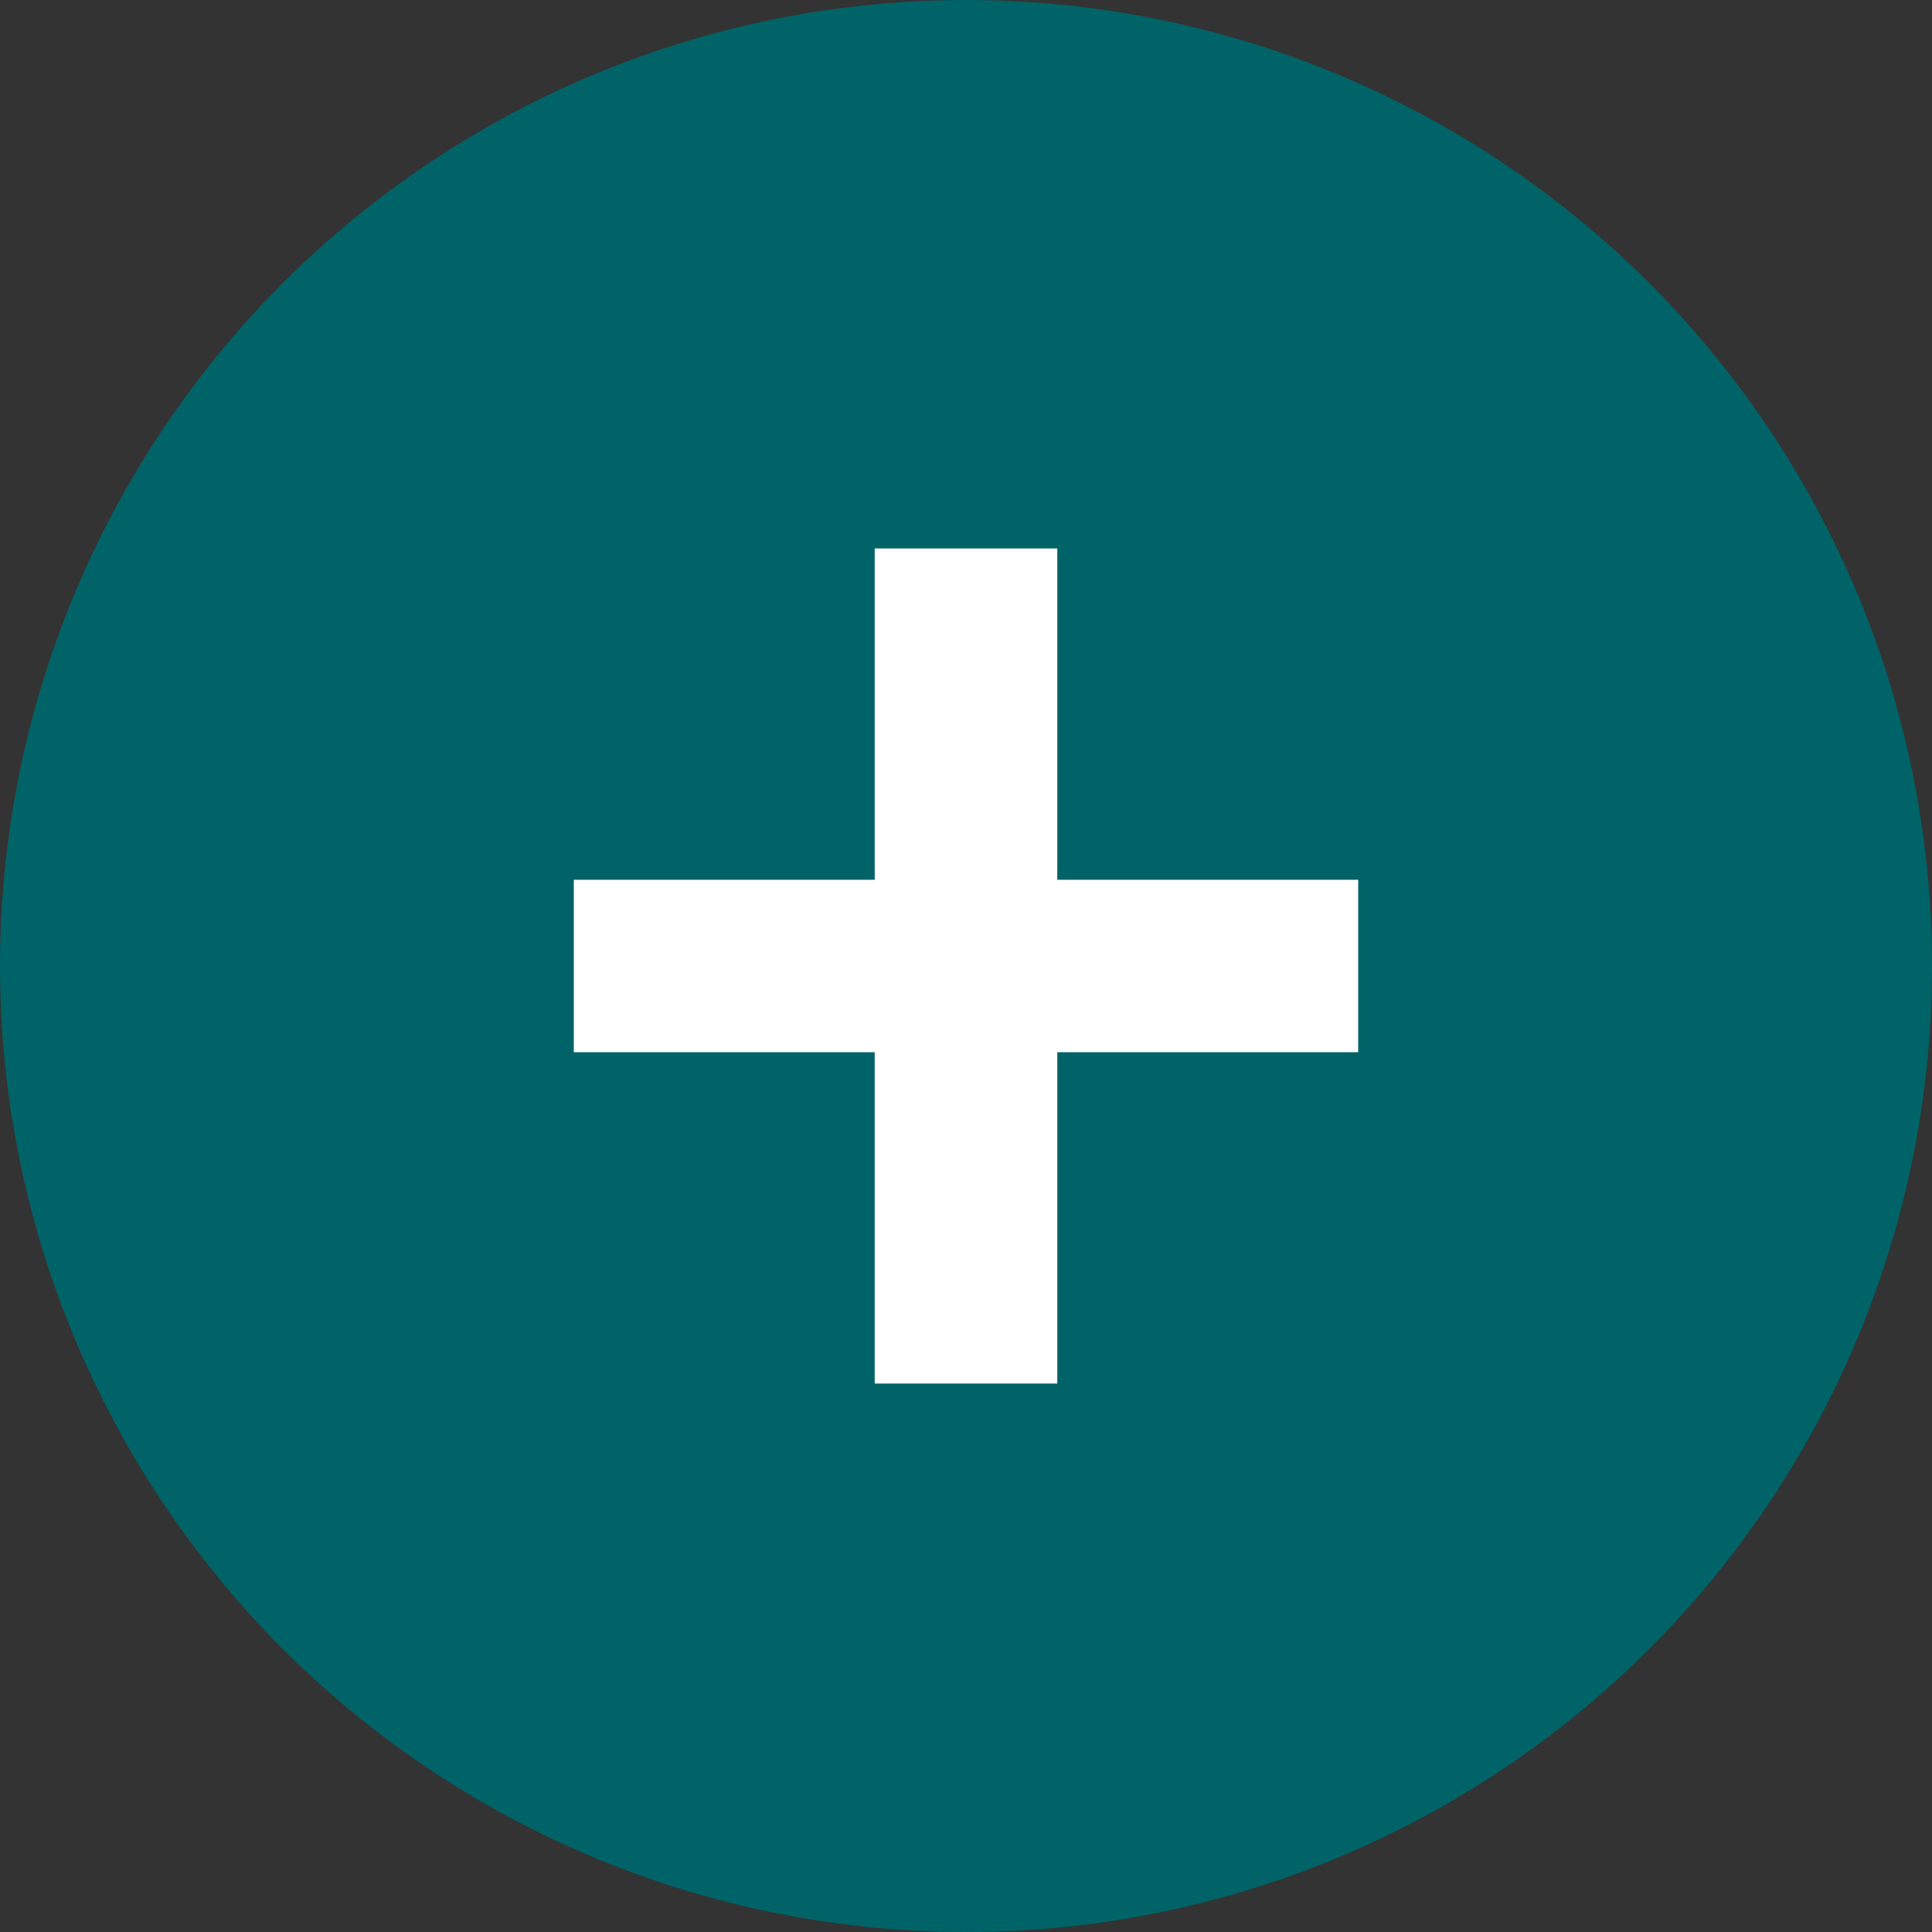
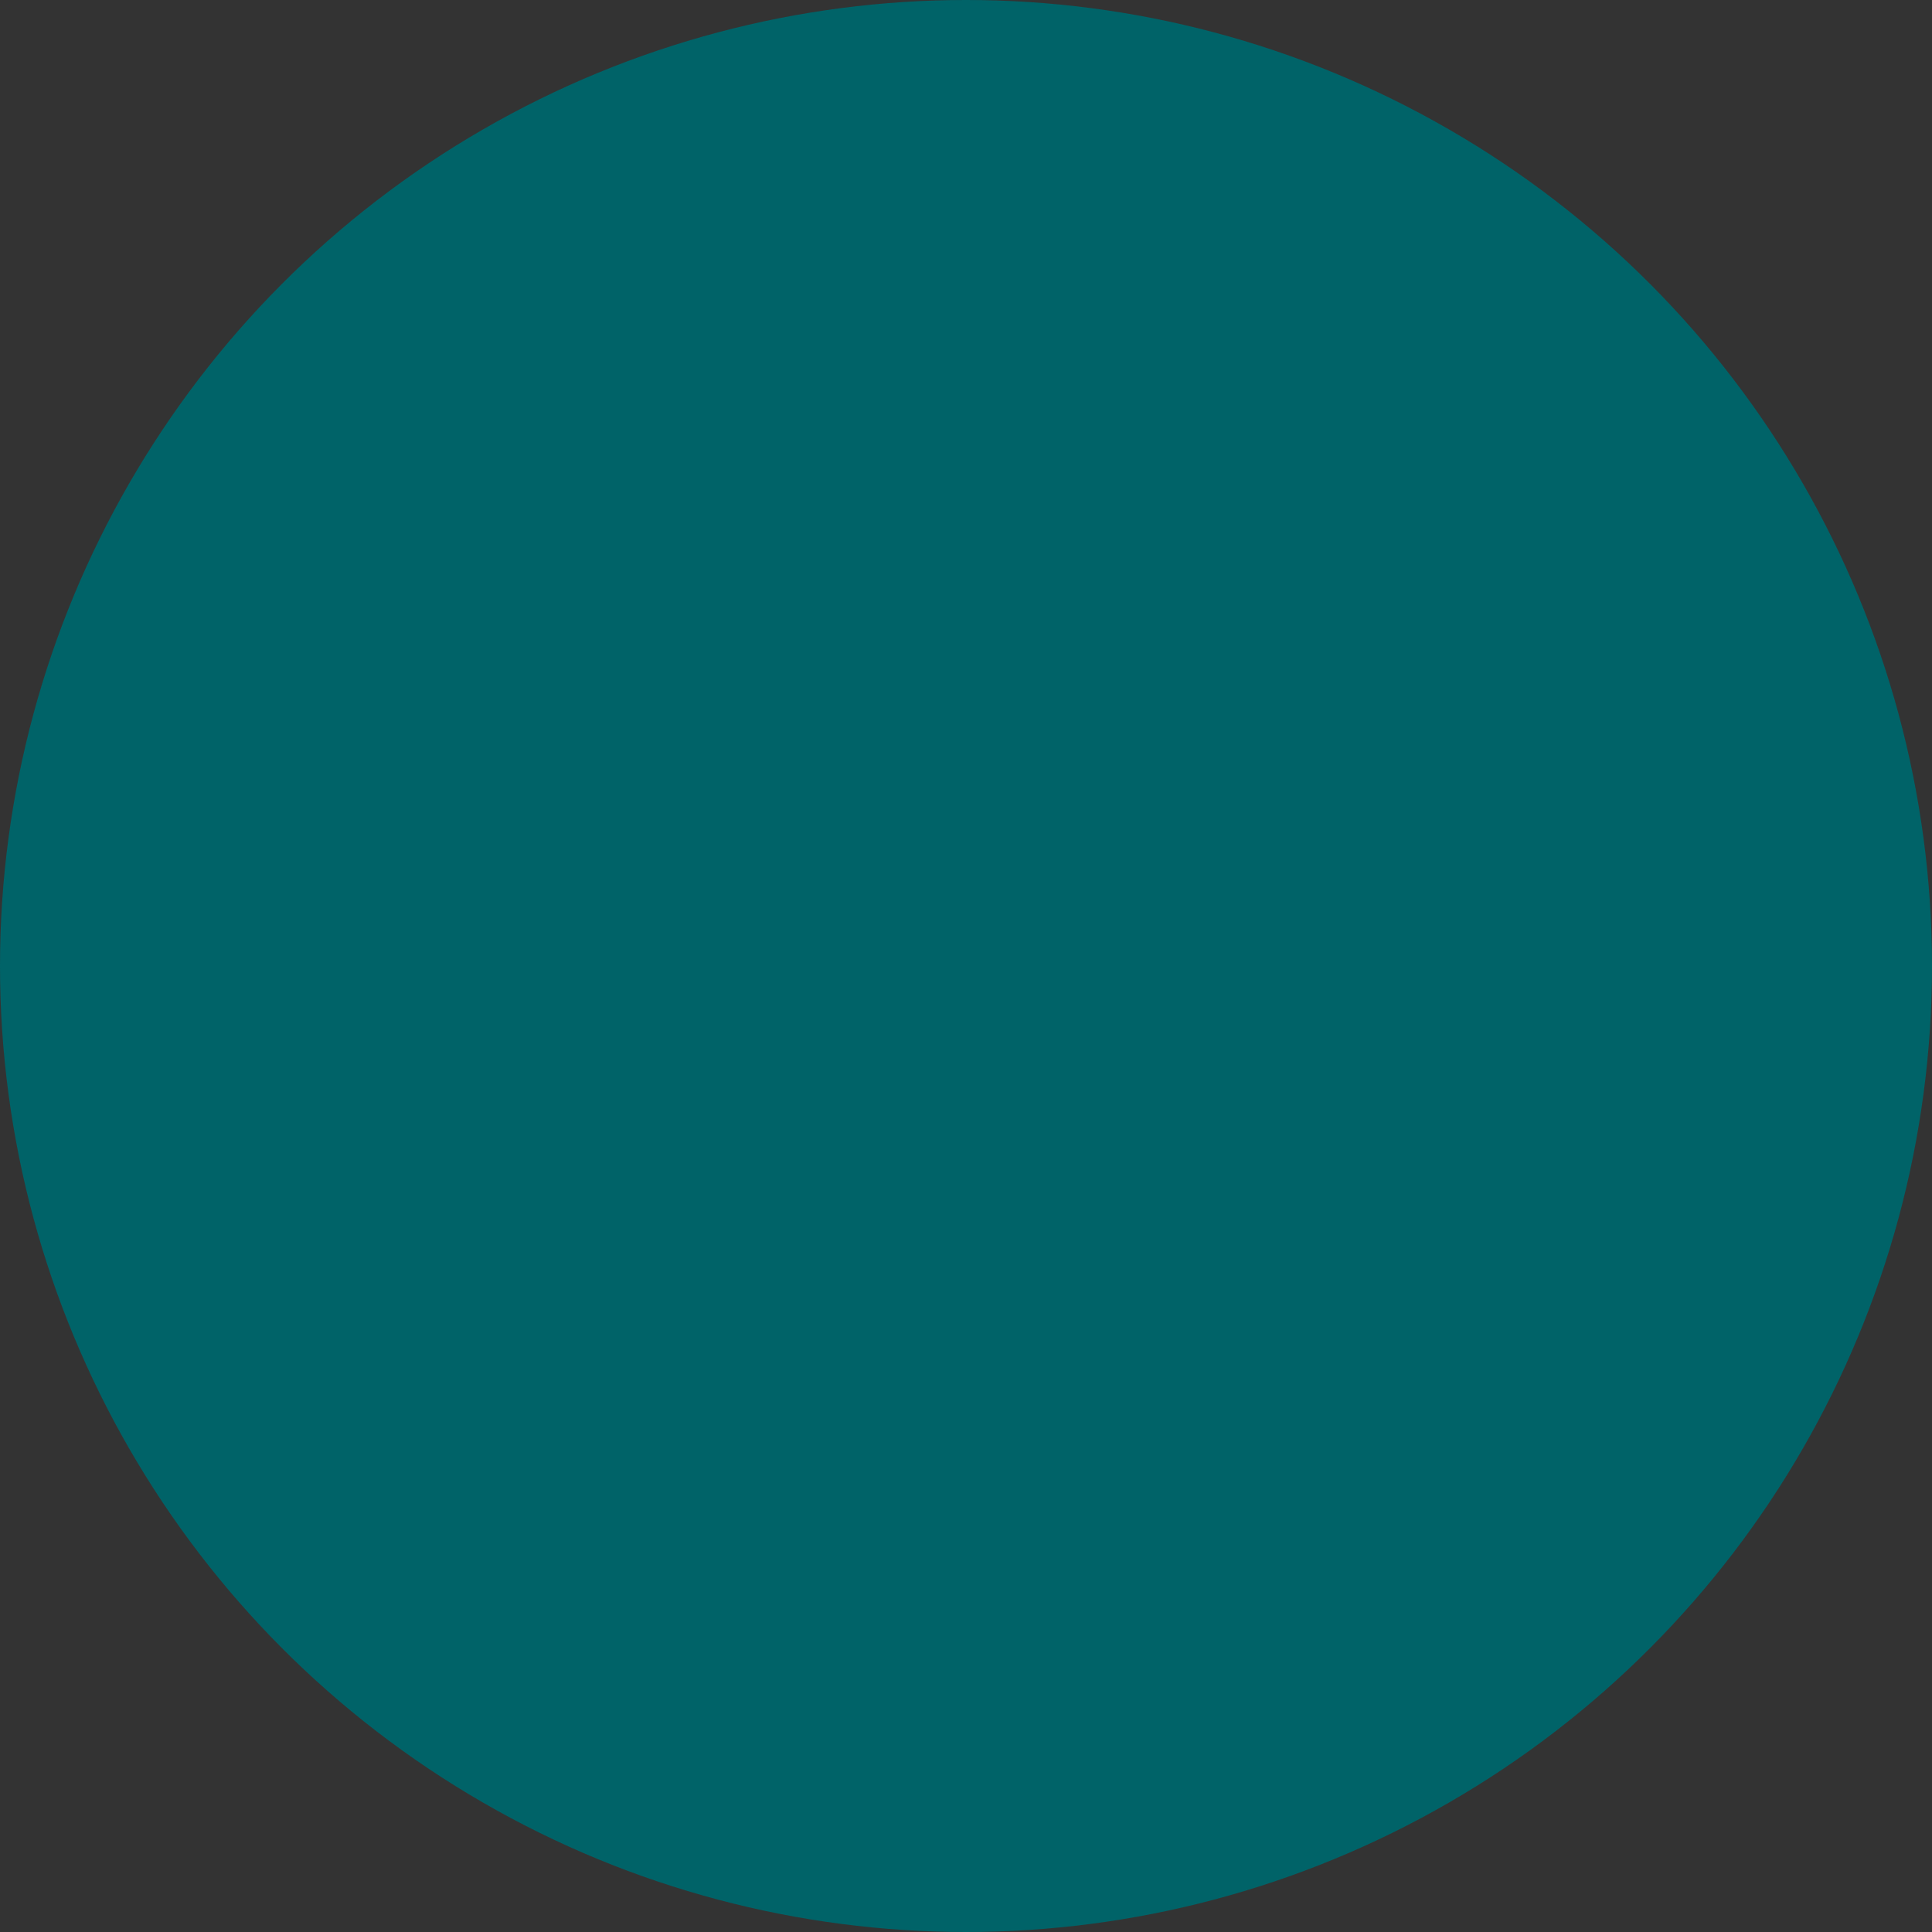
<svg xmlns="http://www.w3.org/2000/svg" viewBox="459.952 234 32 32" width="32" height="32">
  <rect x="459.952" y="234" width="32" height="32" fill="#333333" stroke="none" />
  <circle cx="16" cy="16" r="16" fill="#006368" transform="matrix(1, 0, 0, 1, 459.952, 234)" />
-   <path d="M0.499 5.564H5.483V0.076H8.507V5.564H13.491V8.42H8.507V13.908H5.483V8.42H0.499V5.564Z" fill="white" transform="matrix(1, 0, 0, 1, 468.957, 243.008)" />
</svg>